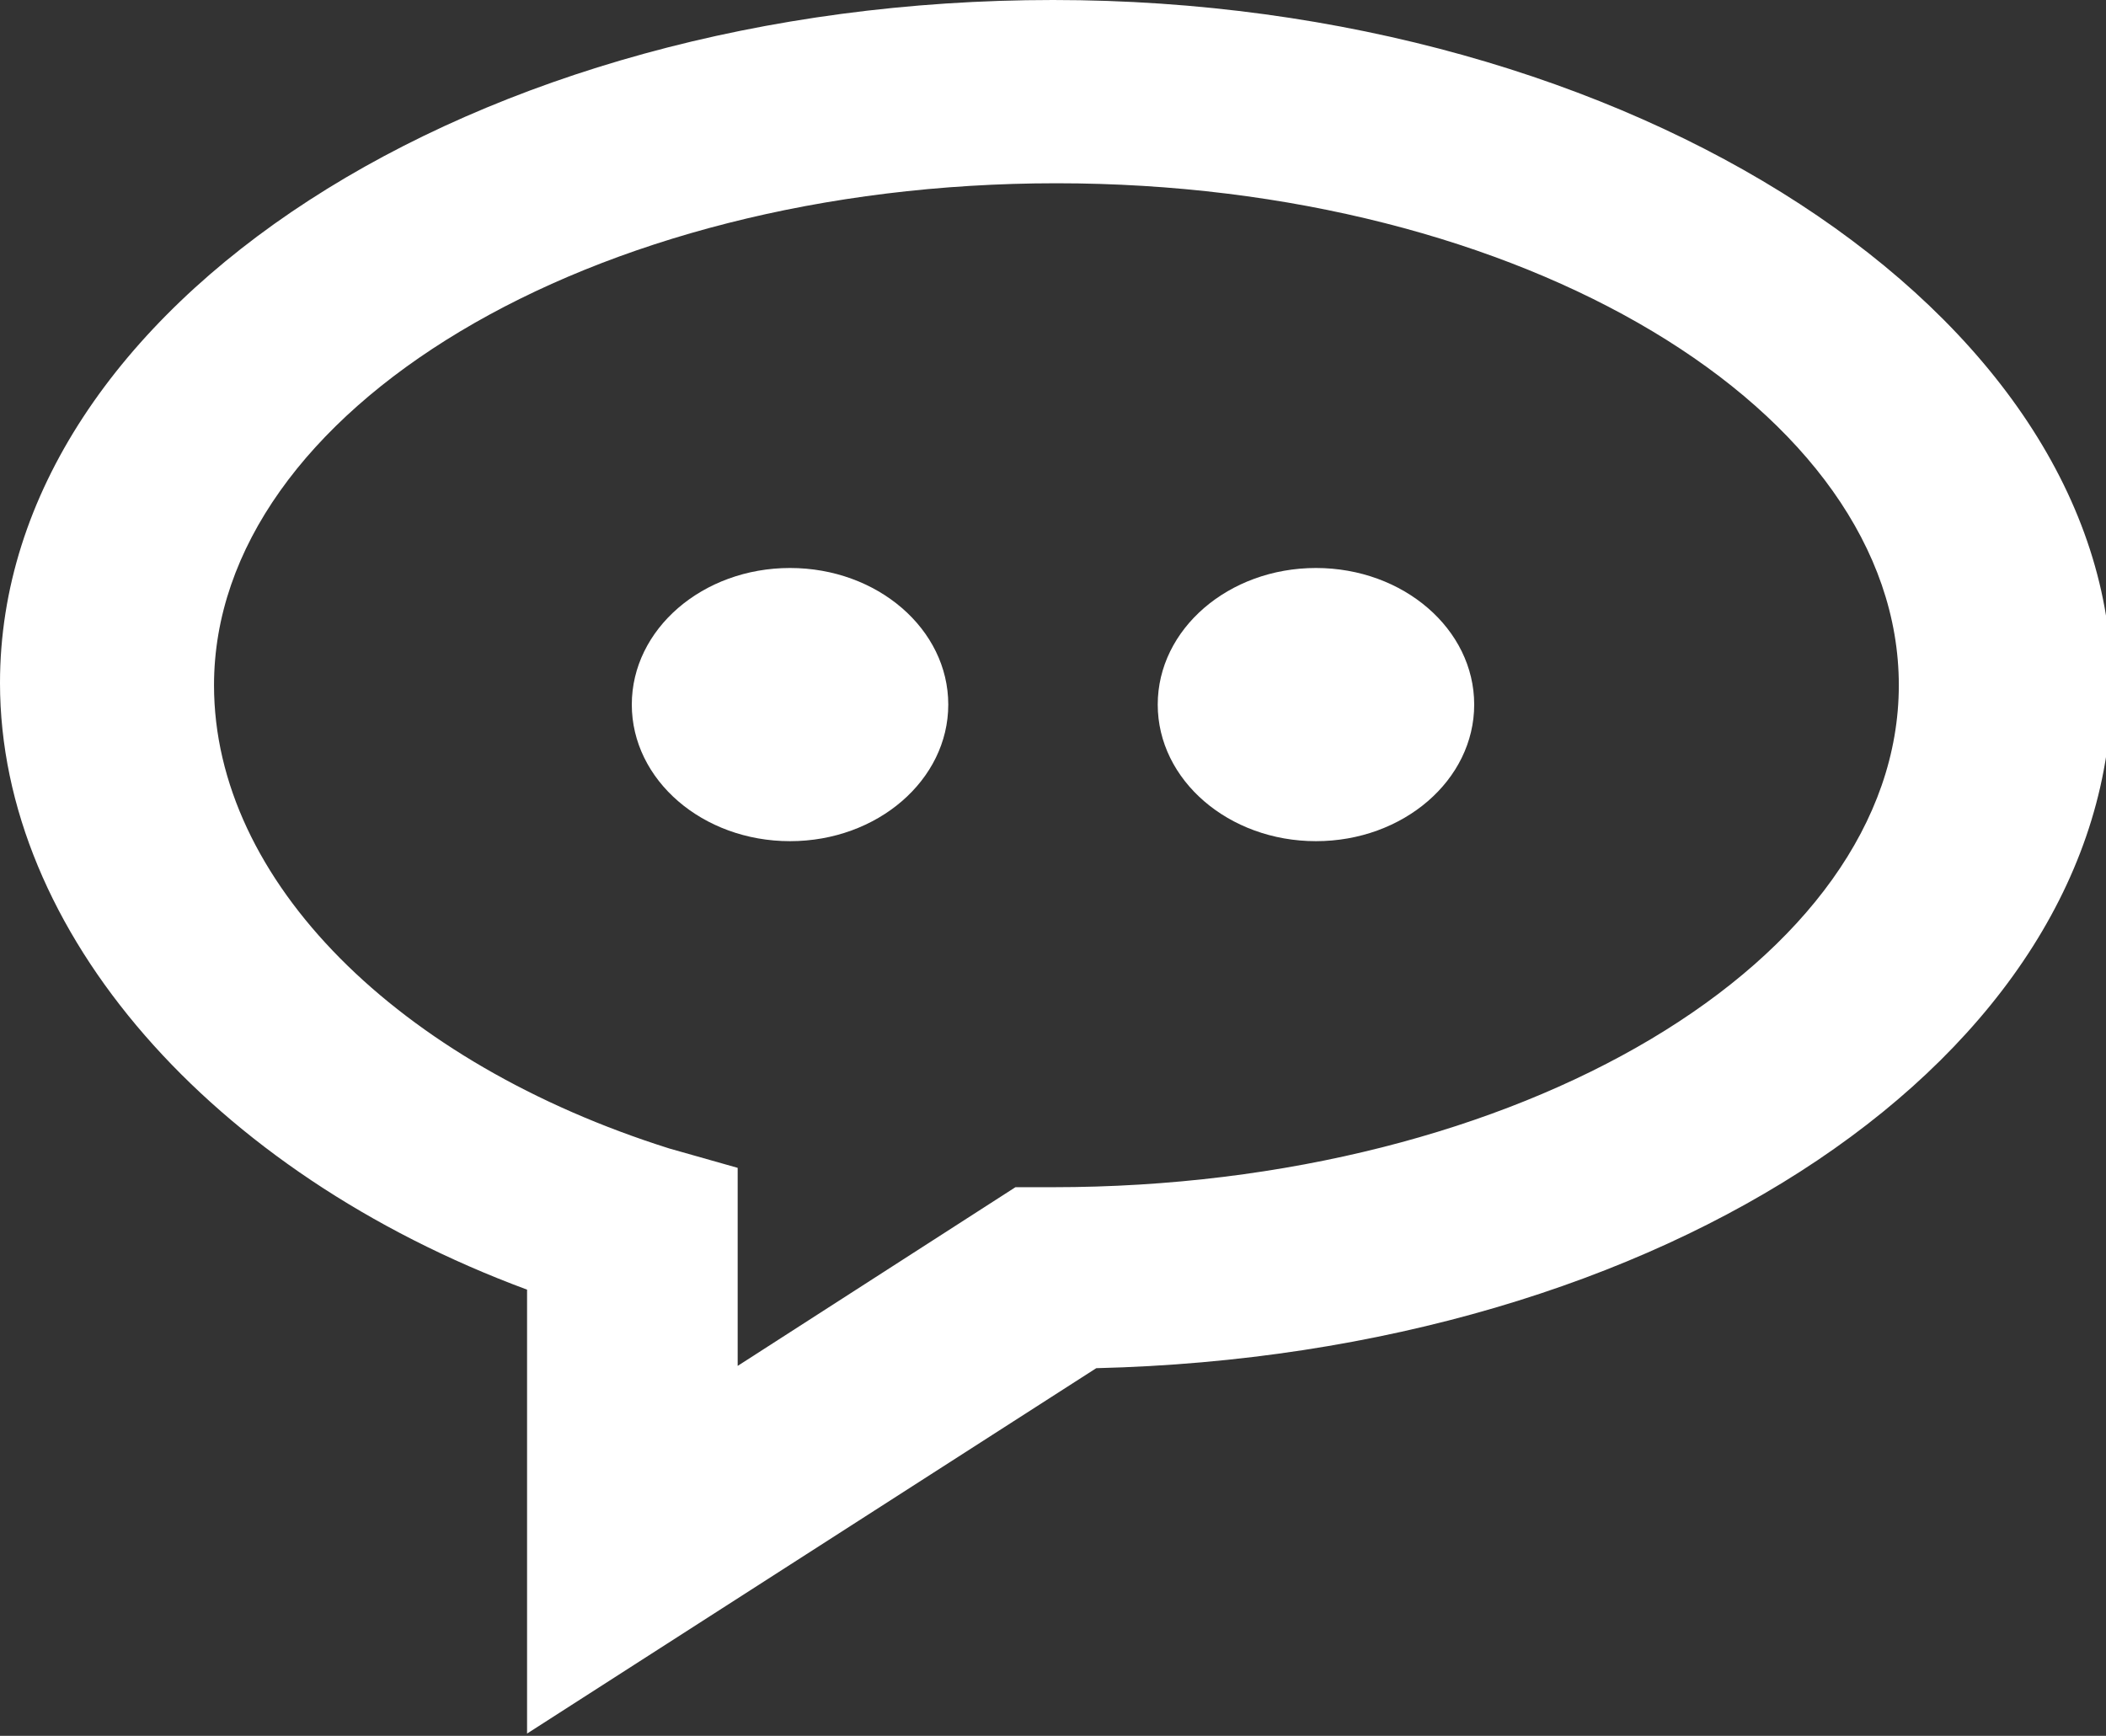
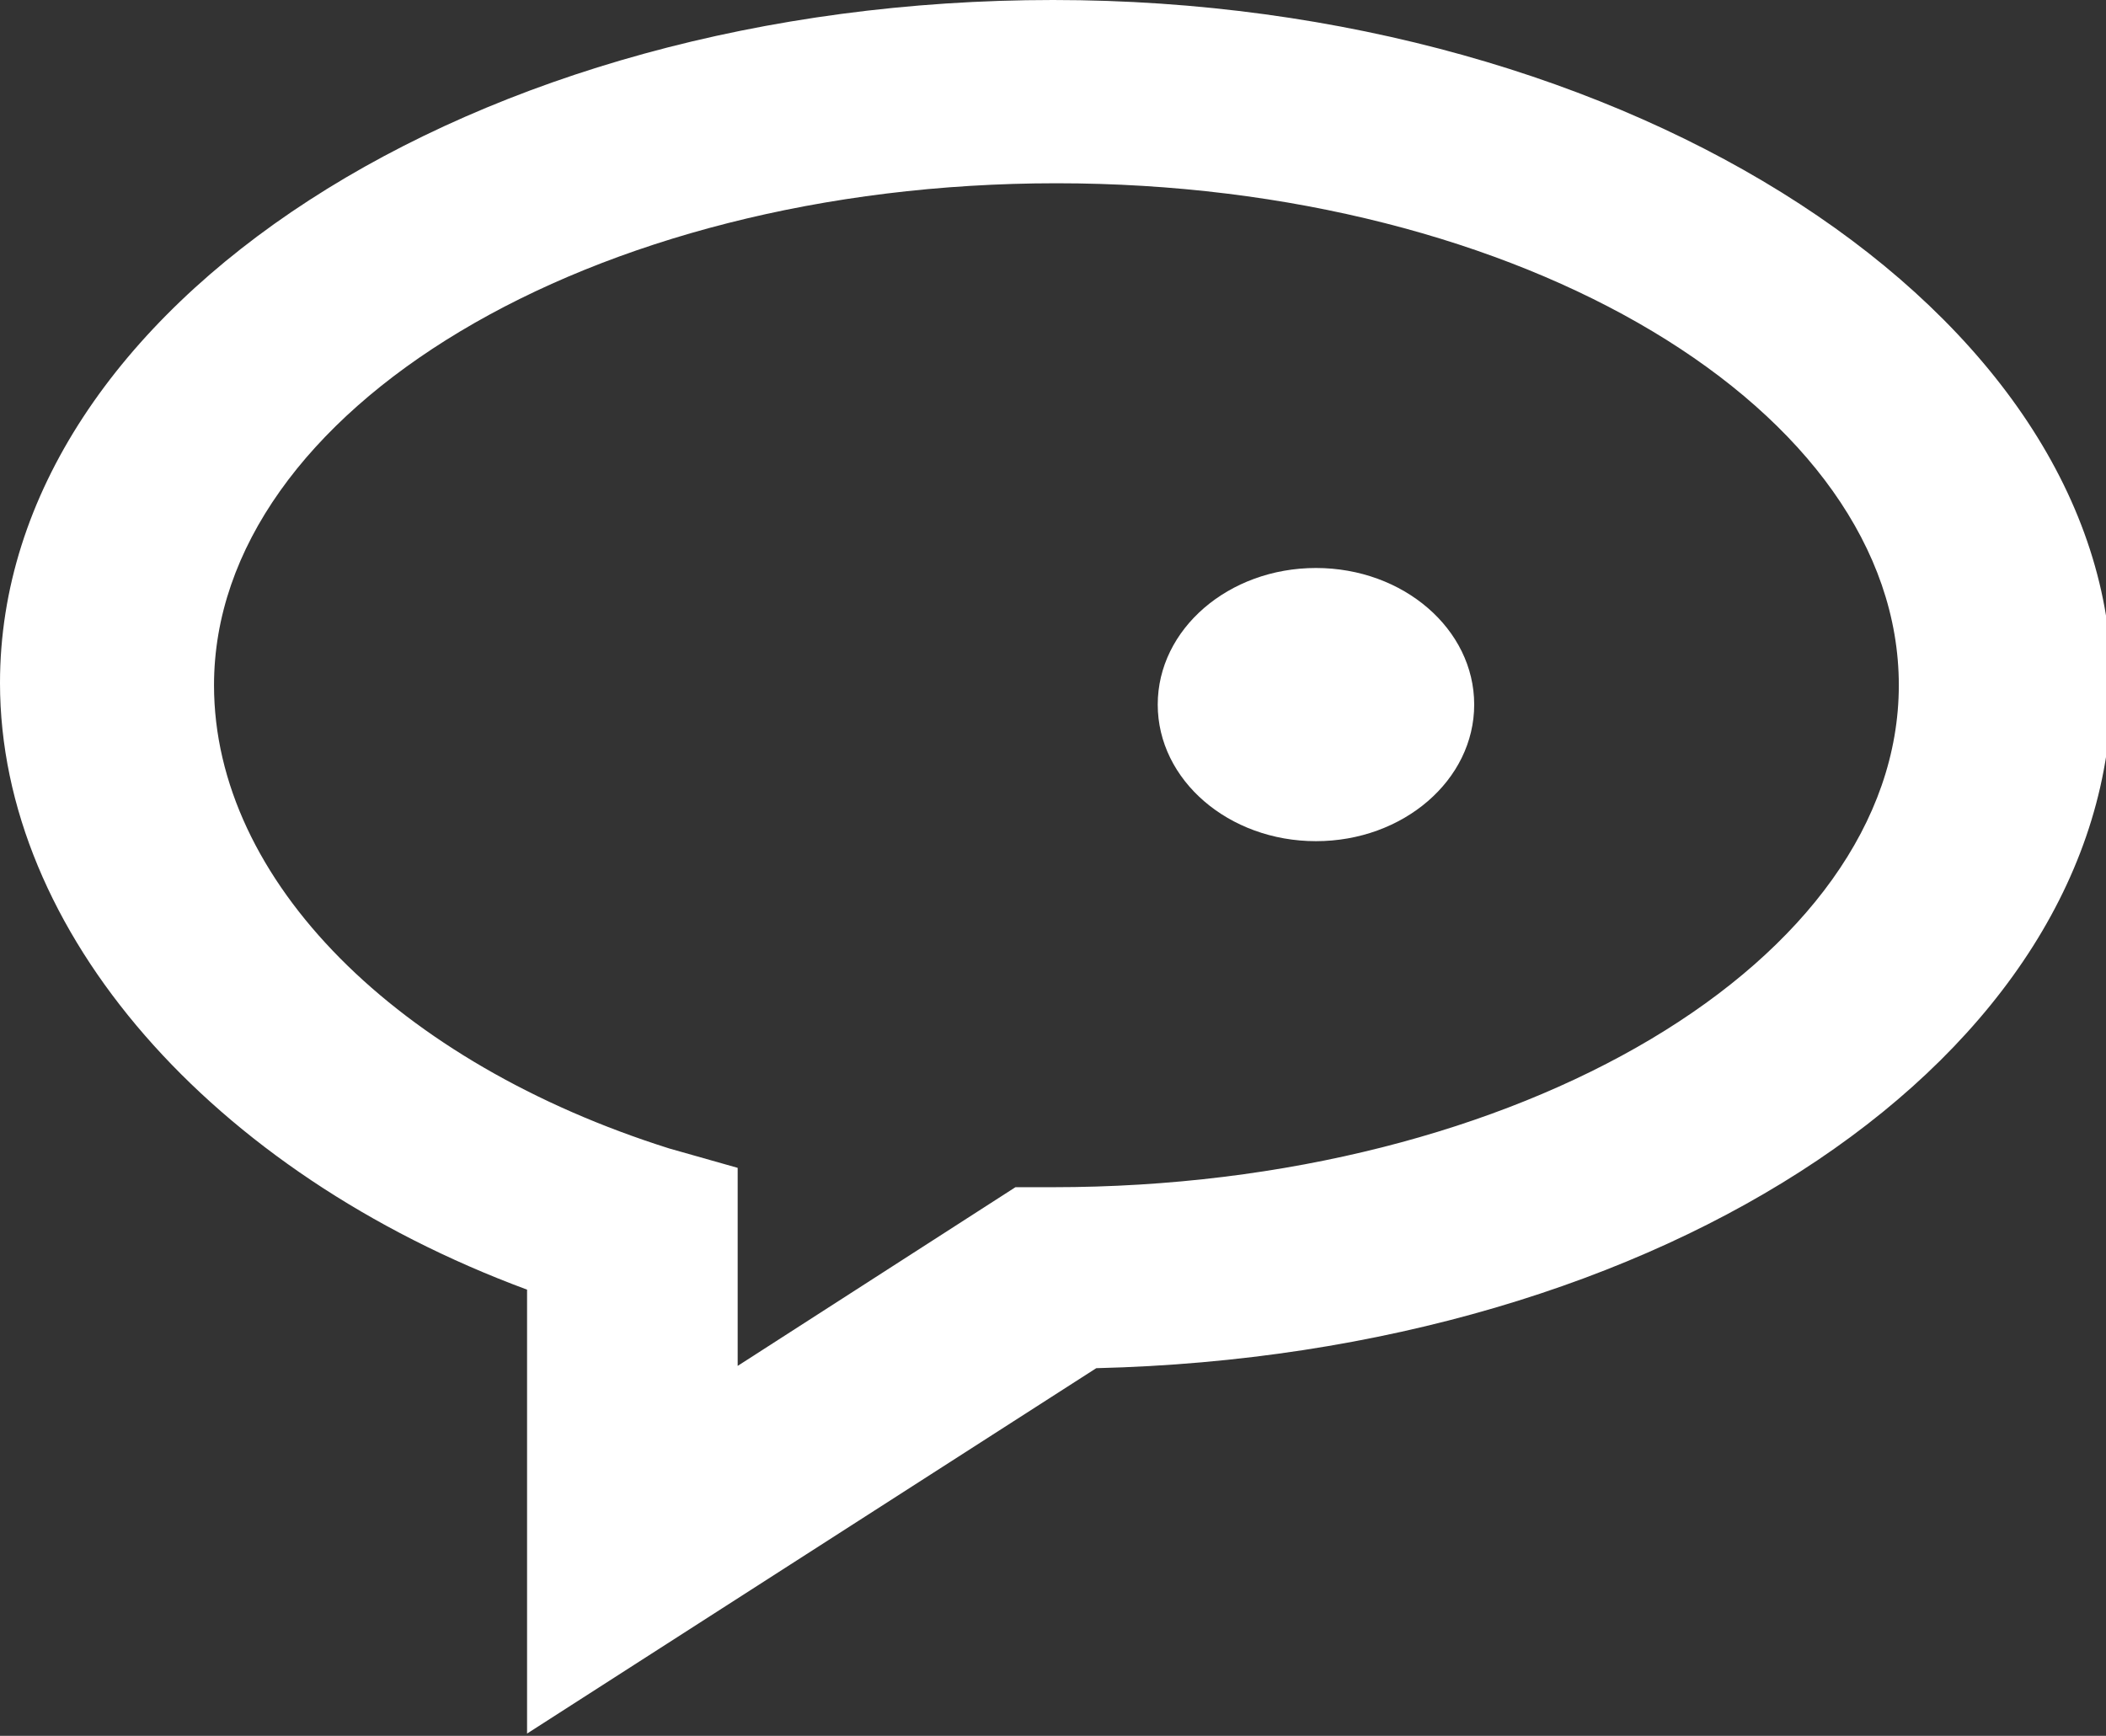
<svg xmlns="http://www.w3.org/2000/svg" viewBox="0 0 18.5 15.25">
  <rect x="0" y="0" width="18.5" height="15.25" fill="#333333" stroke="none" />
  <defs>
    <style>.cls-1{fill:#fff;}</style>
  </defs>
  <title>message</title>
  <g id="Layer_2" data-name="Layer 2">
    <g id="headFollow">
-       <ellipse class="cls-1" cx="6.94" cy="6.19" rx="1.39" ry="1.2" />
      <ellipse class="cls-1" cx="11.56" cy="6.19" rx="1.39" ry="1.2" />
      <path class="cls-1" d="M9.25,0C4.16,0,0,2.69,0,6c0,2.18,1.85,4.3,4.63,5.33v3.9l5-3.21c5-.12,8.92-2.75,8.92-6S14.34,0,9.25,0Zm0,10.43H8.92L6.48,12V10.26l-.6-.17c-2.38-.75-4-2.35-4-4.07,0-2.41,3.3-4.41,7.4-4.41s7.4,2,7.4,4.41S13.35,10.43,9.25,10.43Z" />
    </g>
  </g>
</svg>